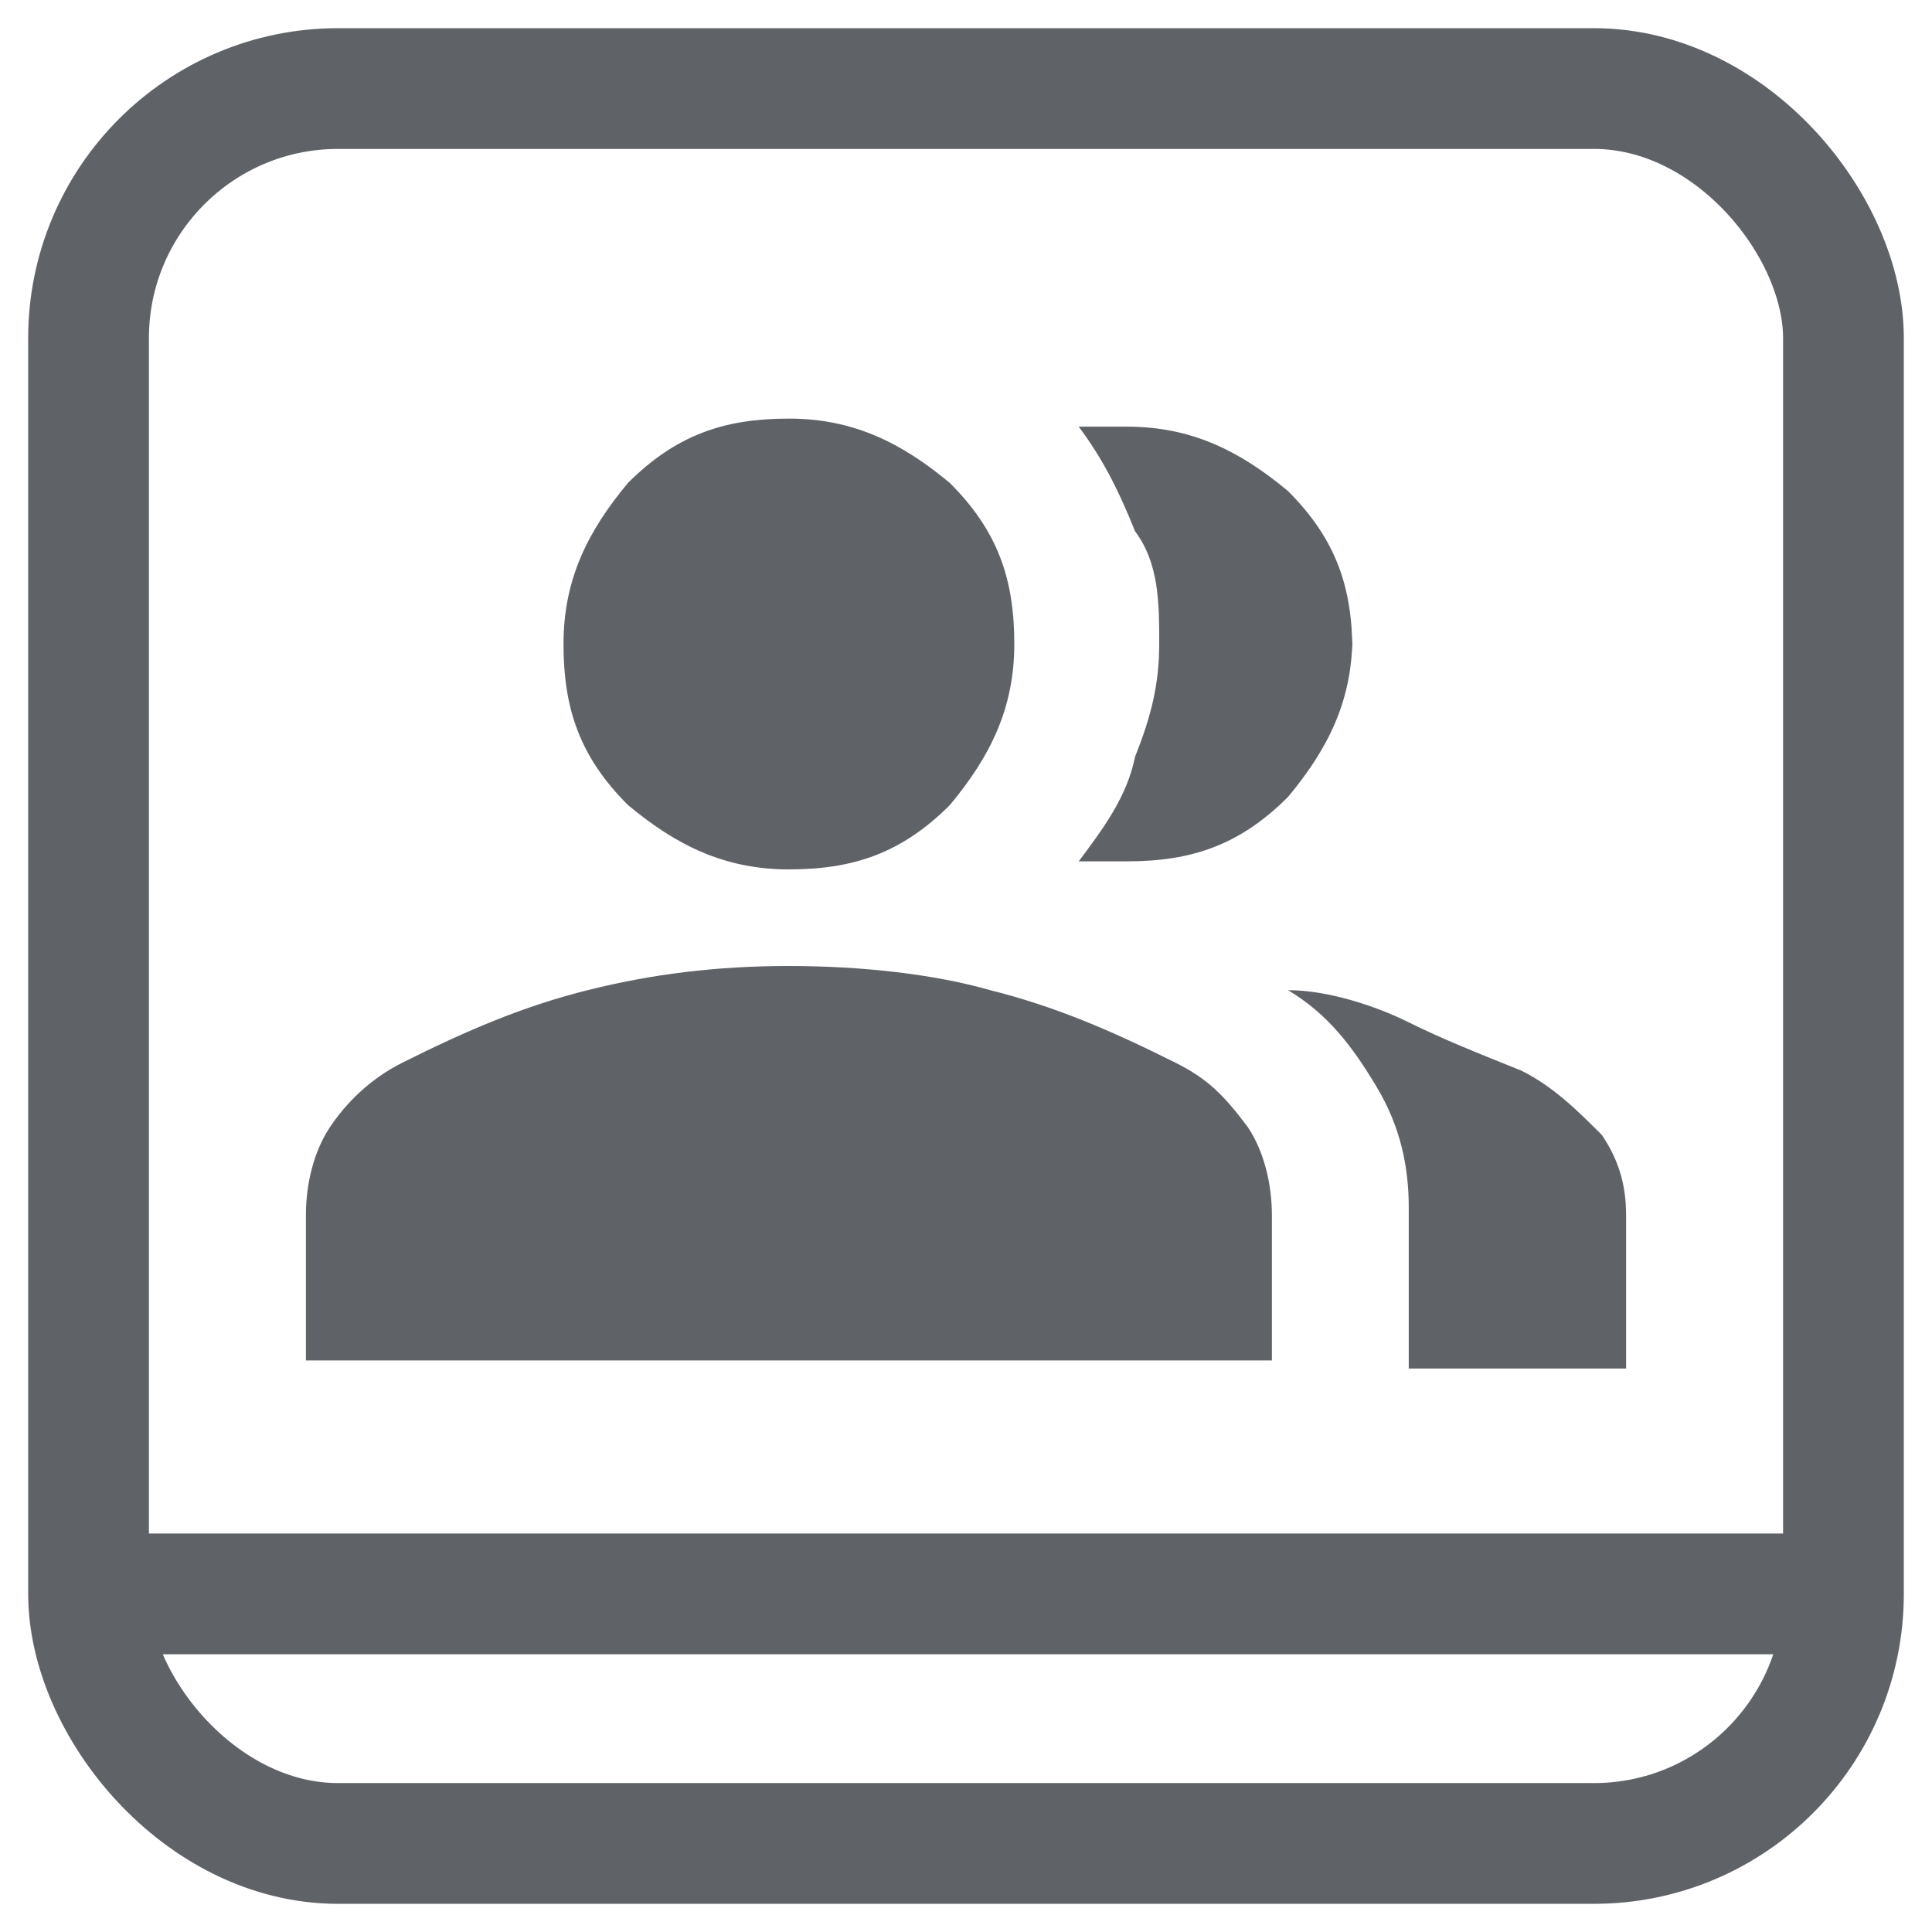
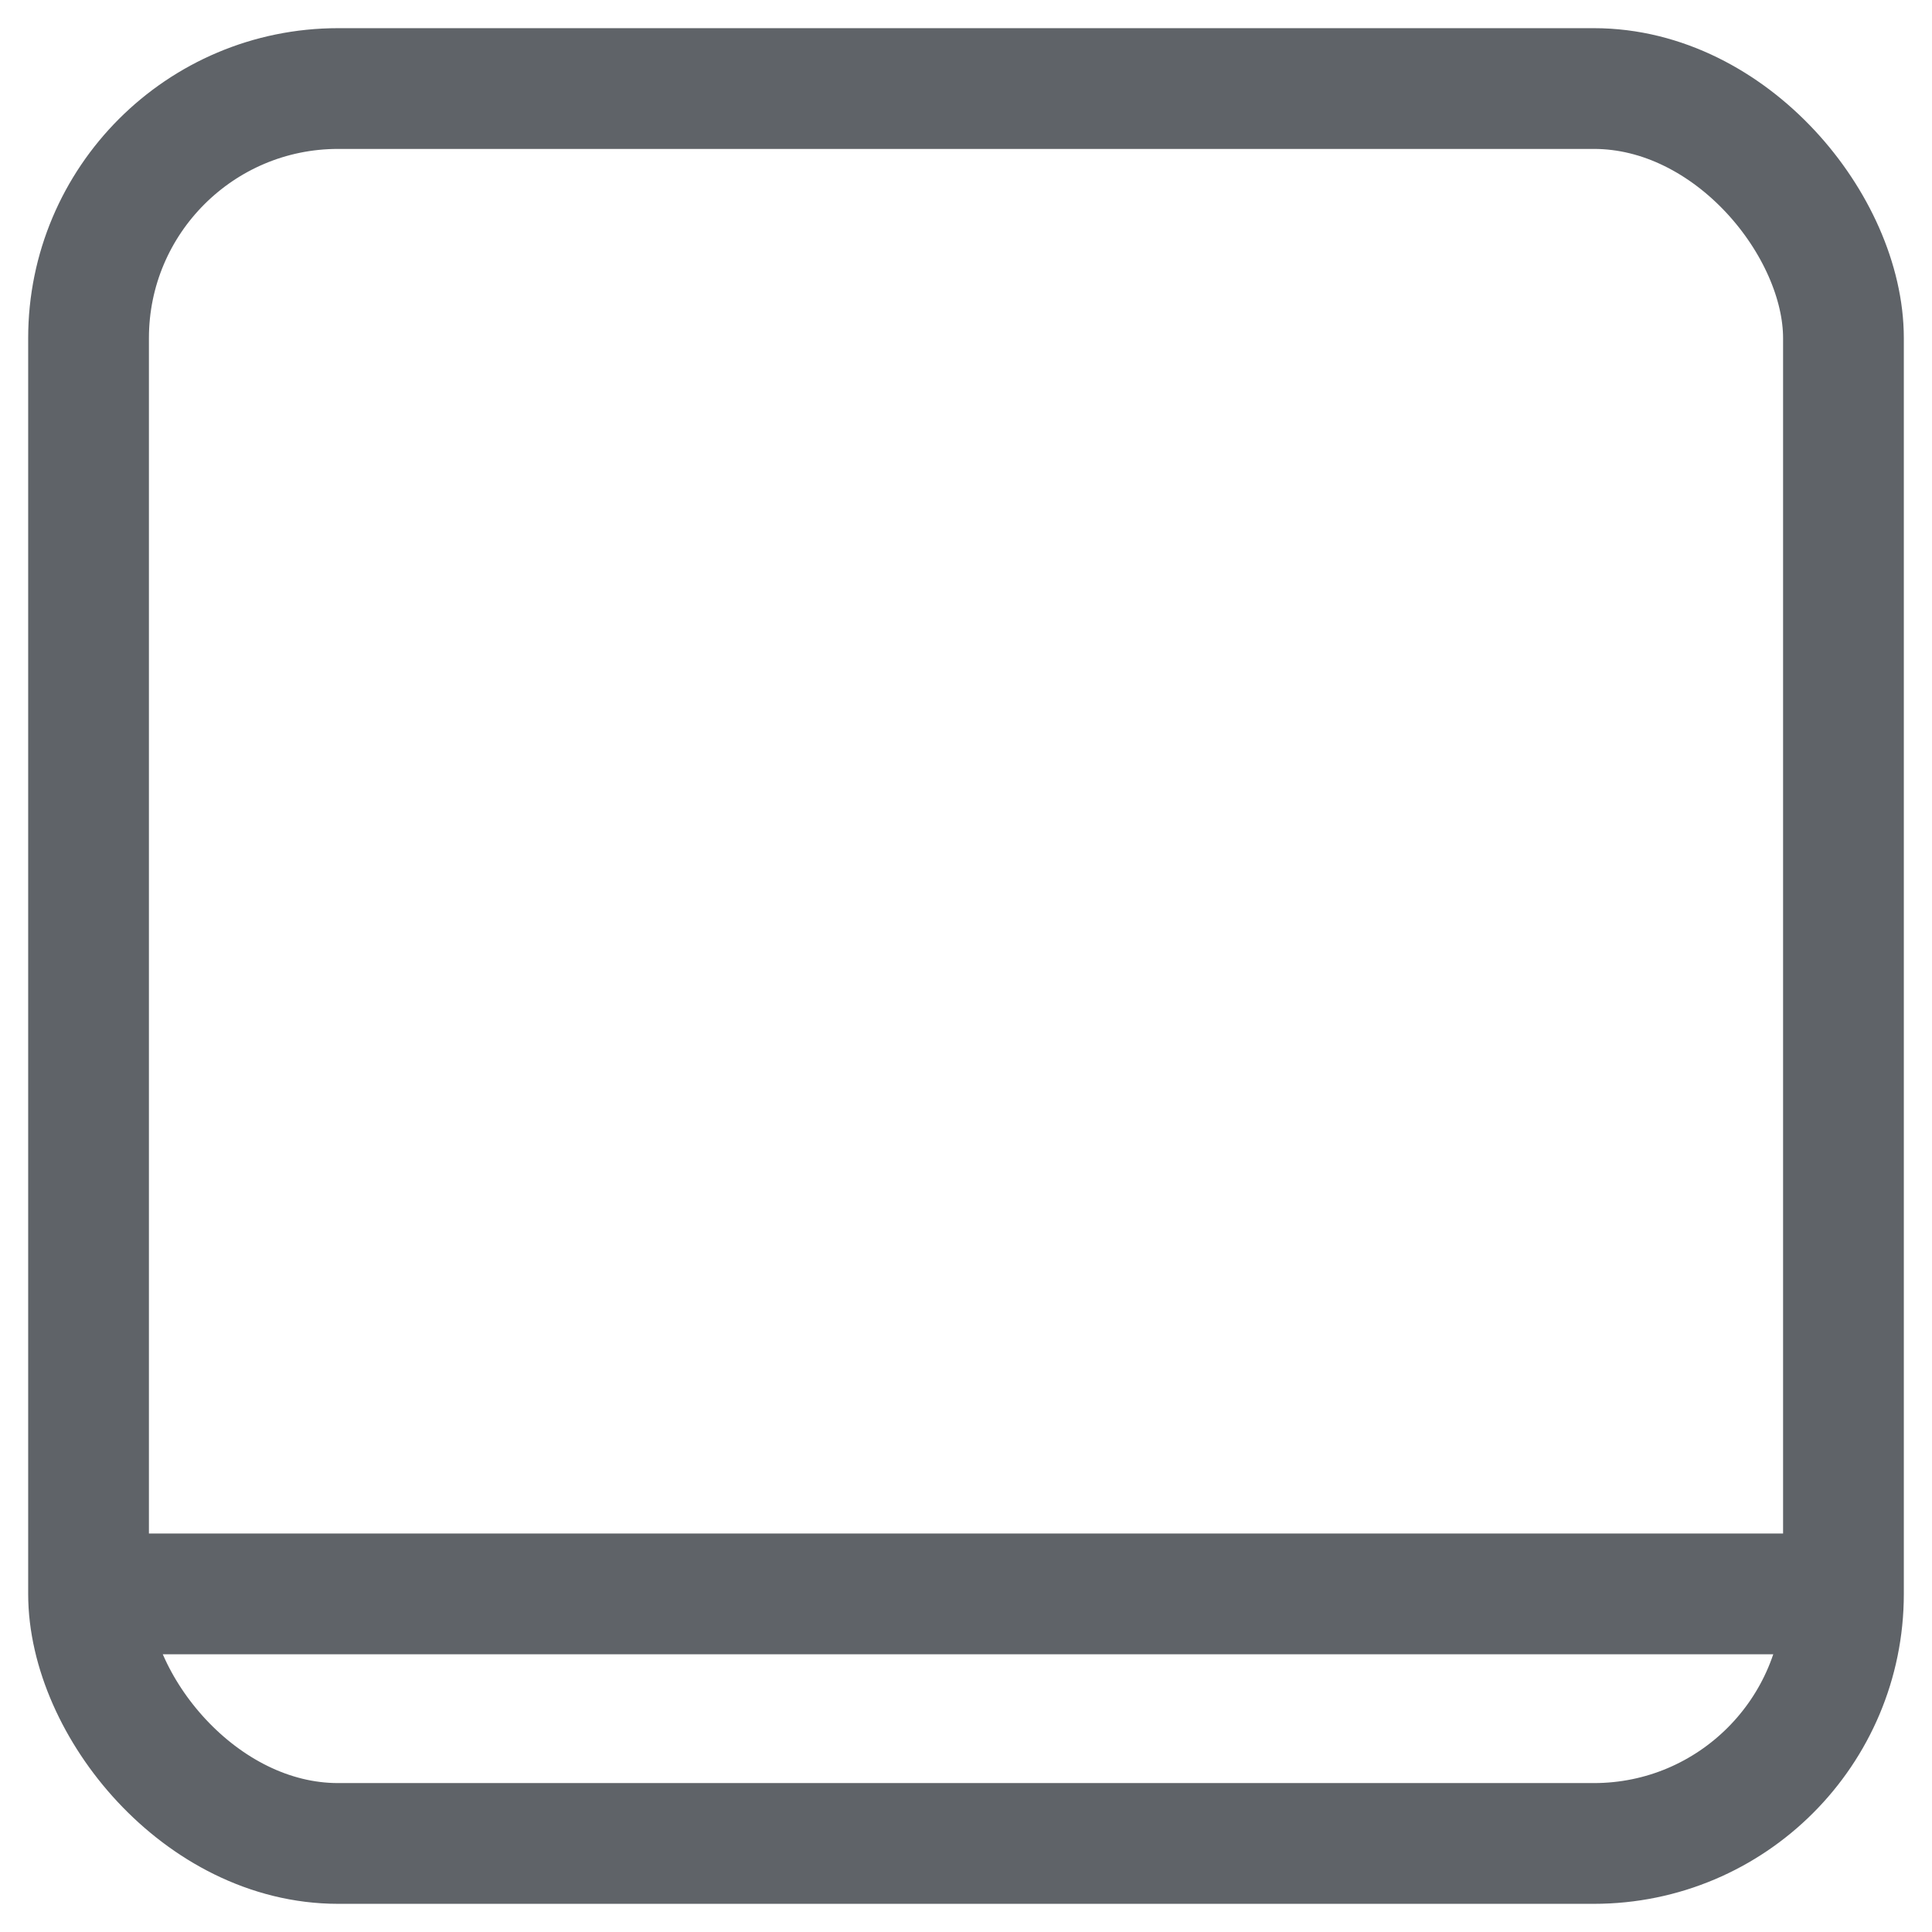
<svg xmlns="http://www.w3.org/2000/svg" version="1.1" viewBox="0 0 24 24">
  <defs>
    <style>
      .cls-1 {
        fill: #5f6368;
        stroke-width: 0px;
      }

      .cls-2 {
        fill: none;
        stroke: #5f6368;
        stroke-miterlimit: 10;
        stroke-width: 1.5px;
      }
    </style>
  </defs>
  <g id="Layer_2" data-name="Layer 2">
    <rect class="cls-2" x="1.1" y="1.1" width="21.8" height="21.8" rx="3.1" ry="3.1" />
    <line class="cls-2" x1="1.1" y1="19.8" x2="22.9" y2="19.8" />
  </g>
  <g id="Layer_1" data-name="Layer 1">
-     <path class="cls-1" d="M3.8,16.9v-1.8c0-.4.1-.8.3-1.1.2-.3.5-.6.9-.8.8-.4,1.5-.7,2.3-.9.8-.2,1.6-.3,2.5-.3s1.8.1,2.5.3c.8.2,1.5.5,2.3.9.4.2.6.4.9.8.2.3.3.7.3,1.1v1.8H3.8ZM17.5,16.9v-1.9c0-.5-.1-1-.4-1.5-.3-.5-.6-.9-1.1-1.2.5,0,1.1.2,1.5.4s.9.4,1.4.6c.4.2.7.5,1,.8.2.3.3.6.3,1v1.9h-2.7ZM9.8,10.8c-.8,0-1.4-.3-2-.8-.6-.6-.8-1.2-.8-2,0-.8.3-1.4.8-2,.6-.6,1.2-.8,2-.8.8,0,1.4.3,2,.8.6.6.8,1.2.8,2s-.3,1.4-.8,2c-.6.6-1.2.8-2,.8ZM16.8,7.9c0,.8-.3,1.4-.8,2-.6.6-1.2.8-2,.8s-.2,0-.3,0-.3,0-.3,0c.3-.4.6-.8.7-1.3.2-.5.3-.9.3-1.4,0-.5,0-1-.3-1.4-.2-.5-.4-.9-.7-1.3.1,0,.2,0,.3,0,.1,0,.2,0,.3,0,.8,0,1.4.3,2,.8.6.6.8,1.2.8,2Z" />
-   </g>
+     </g>
</svg>